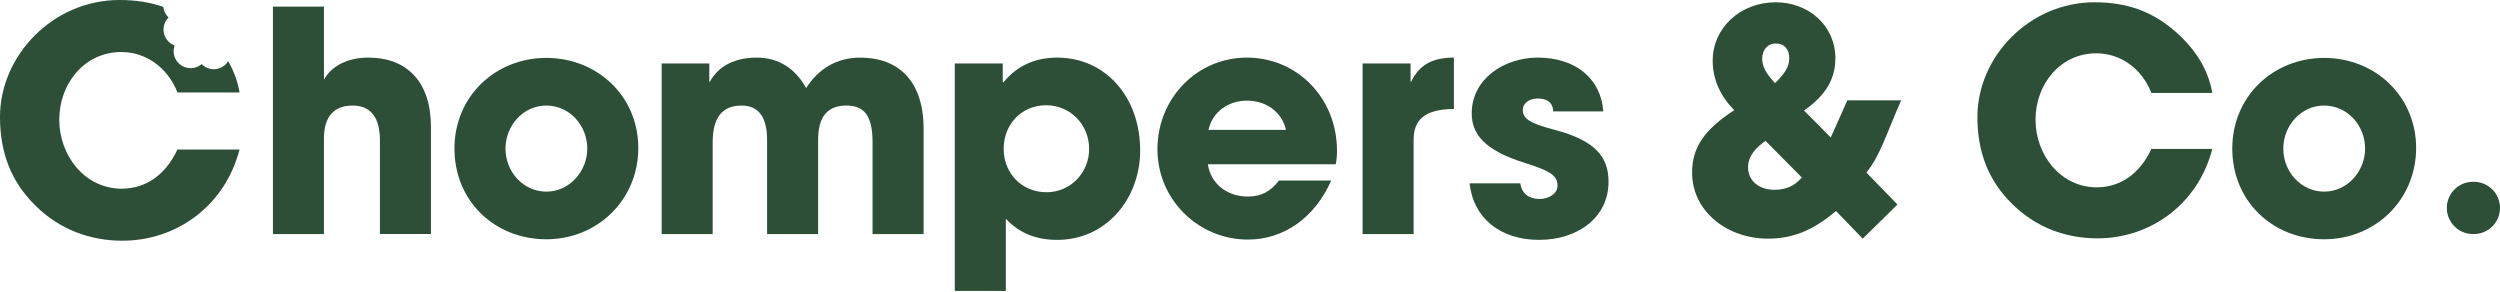
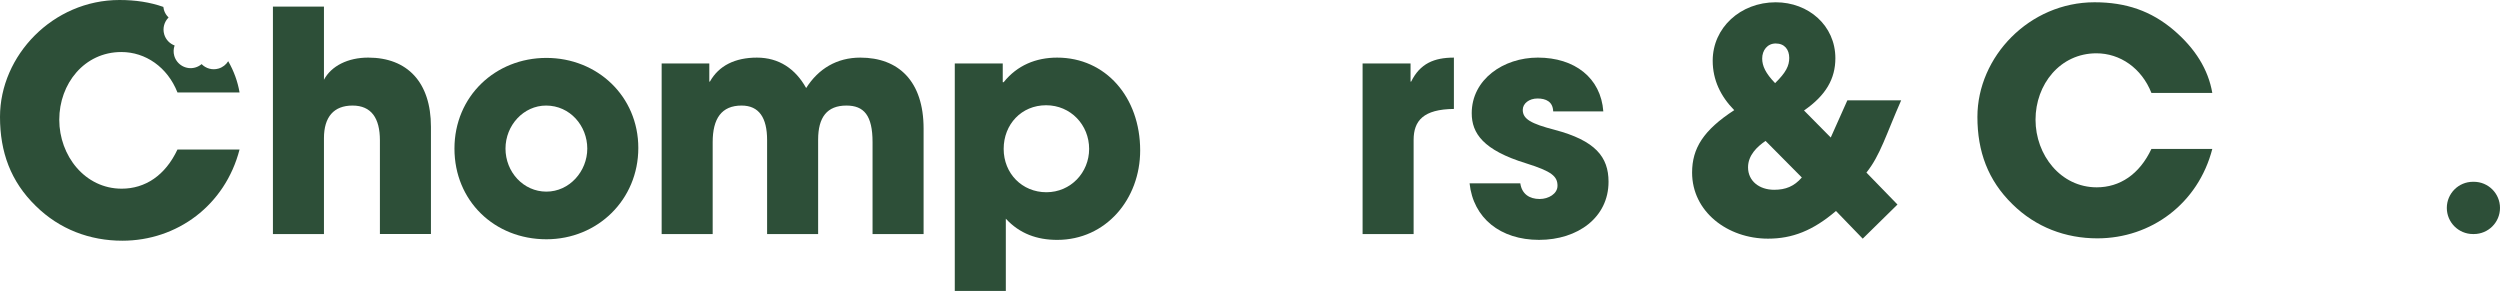
<svg xmlns="http://www.w3.org/2000/svg" width="642" height="75" viewBox="0 0 642 75" fill="none">
  <path d="M97.561 60.102V36.027C97.561 30.343 95.351 27.107 90.535 27.107C85.72 27.107 83.192 30.028 83.192 35.473V60.102H70.087V1.69H83.192V20.477C85.086 16.925 89.35 14.792 94.56 14.792C104.586 14.792 110.666 21.107 110.666 32.552V60.099H97.561V60.102Z" fill="#2D4F38" />
  <path d="M140.312 61.444C126.971 61.444 116.705 51.578 116.705 38.158C116.705 24.737 127.207 14.871 140.312 14.871C153.417 14.871 163.919 24.737 163.919 38C163.919 51.263 153.496 61.444 140.312 61.444ZM150.814 38.158C150.814 32.316 146.392 27.107 140.233 27.107C134.469 27.107 129.811 32.158 129.811 38.158C129.811 44.157 134.39 49.209 140.312 49.209C146.234 49.209 150.814 44 150.814 38.158Z" fill="#2D4F38" />
  <path d="M224.071 60.102V36.5C224.071 29.634 221.862 27.107 217.361 27.107C212.388 27.107 210.096 30.107 210.096 35.87V60.102H196.991V35.949C196.991 30.264 194.939 27.107 190.439 27.107C185.308 27.107 183.016 30.422 183.016 36.5V60.102H169.911V16.295H182.149V20.952H182.307C184.595 16.847 188.781 14.795 194.388 14.795C199.995 14.795 204.256 17.637 207.02 22.61C210.178 17.637 214.915 14.795 220.916 14.795C230.706 14.795 237.179 20.795 237.179 33.031V60.105H224.074L224.071 60.102Z" fill="#2D4F38" />
  <path d="M245.188 74.704V16.295H257.505V21.11H257.742C261.215 16.768 266.031 14.795 271.48 14.795C283.955 14.795 292.796 24.977 292.796 38.633C292.796 51.105 284.031 61.602 271.48 61.602C266.349 61.602 261.848 60.023 258.296 56.157V74.707H245.191L245.188 74.704ZM279.69 38.236C279.69 32.079 274.953 27.028 268.637 27.028C262.321 27.028 257.742 31.922 257.742 38.236C257.742 44.551 262.479 49.366 268.716 49.366C274.953 49.366 279.69 44.315 279.69 38.236Z" fill="#2D4F38" />
-   <path d="M310.183 42.185C310.892 47.157 315.077 50.472 320.445 50.472C323.997 50.472 326.288 49.13 328.419 46.366H341.839C337.654 55.917 329.68 61.523 320.445 61.523C307.813 61.523 297.232 51.342 297.232 38.315C297.232 25.289 307.337 14.792 320.206 14.792C333.074 14.792 343.34 25.134 343.34 38.709C343.34 39.973 343.261 40.997 343.024 42.182H310.18L310.183 42.185ZM330.237 33.343C329.21 28.843 325.264 25.843 320.211 25.843C315.474 25.843 311.368 28.685 310.343 33.343H330.24H330.237Z" fill="#2D4F38" />
  <path d="M349.913 60.102V16.295H362.23V20.952H362.387C364.676 16.295 368.309 14.795 373.362 14.795V27.976C365.545 28.055 363.018 30.976 363.018 35.949V60.102H349.913Z" fill="#2D4F38" />
  <path d="M398.86 28.607C398.781 26.079 396.966 25.292 394.832 25.292C392.699 25.292 391.044 26.555 391.044 28.213C391.044 30.579 393.174 31.764 399.254 33.343C409.677 36.106 413.072 40.288 413.072 46.681C413.072 55.838 405.176 61.599 395.229 61.599C385.282 61.599 378.333 55.996 377.387 47.075H390.413C390.807 49.839 392.78 51.102 395.387 51.102C397.675 51.102 399.966 49.76 399.966 47.709C399.966 45.26 398.466 44 391.914 41.945C380.86 38.551 377.939 34.209 377.939 29.079C377.939 20.398 386.07 14.792 394.914 14.792C404.388 14.792 411.098 20.001 411.732 28.607H398.863H398.86Z" fill="#2D4F38" />
  <path d="M478.346 61.287L471.478 54.181C465.556 59.232 460.267 61.287 454.03 61.287C443.607 61.287 434.53 54.342 434.53 44.315C434.53 38.079 437.451 33.422 445.347 28.291C441.873 24.74 439.821 20.556 439.821 15.583C439.821 7.138 446.929 0.587 456.006 0.587C464.453 0.587 471.323 6.587 471.323 14.953C471.323 20.24 468.875 24.504 463.271 28.37L470.138 35.315L474.403 25.764H488.22C484.353 34.528 482.852 39.894 479.297 44.315L487.271 52.523L478.349 61.287H478.346ZM453.397 36.185C451.187 37.685 448.896 39.894 448.896 42.972C448.896 46.445 451.739 48.736 455.606 48.736C458.528 48.736 460.737 47.866 462.71 45.578L453.394 36.185H453.397ZM459.476 14.874C459.476 12.744 458.291 11.165 456.003 11.165C453.872 11.165 452.53 12.901 452.53 15.032C452.53 16.925 453.399 18.819 455.845 21.346C458.688 18.583 459.476 16.847 459.476 14.874Z" fill="#2D4F38" />
  <path d="M552.488 23.87C549.96 17.477 544.435 13.689 538.355 13.689C529.039 13.689 522.723 21.662 522.723 30.74C522.723 39.818 529.196 48.105 538.434 48.105C544.356 48.105 549.409 44.791 552.488 38.239H568.121C564.49 52.29 552.409 61.208 538.592 61.208C530.46 61.208 522.801 58.366 516.8 52.445C510.484 46.288 507.799 38.867 507.799 30.028C507.799 14.556 521.141 0.584 537.88 0.584C545.932 0.584 552.406 2.793 558.25 7.768C563.775 12.505 567.093 17.871 568.118 23.87H552.485H552.488Z" fill="#2D4F38" />
-   <path d="M596.856 61.444C583.514 61.444 573.249 51.578 573.249 38.158C573.249 24.737 583.75 14.871 596.856 14.871C609.961 14.871 620.462 24.737 620.462 38C620.462 51.263 610.04 61.444 596.856 61.444ZM607.357 38.158C607.357 32.316 602.935 27.107 596.777 27.107C591.012 27.107 586.354 32.158 586.354 38.158C586.354 44.157 590.933 49.209 596.856 49.209C602.778 49.209 607.357 44 607.357 38.158Z" fill="#2D4F38" />
  <path d="M628.343 53.393C628.343 49.687 631.347 46.684 635.053 46.684H635.29C638.997 46.684 642 49.687 642 53.393C642 57.099 638.997 60.102 635.29 60.102H635.053C631.347 60.102 628.343 57.099 628.343 53.393Z" fill="#2D4F38" />
  <path fill-rule="evenodd" clip-rule="evenodd" d="M31.162 13.361C37.362 13.361 42.999 17.224 45.575 23.743H45.576H61.519C61.037 20.931 60.063 18.256 58.603 15.716C58.055 16.603 57.189 17.297 56.108 17.609C54.509 18.073 52.859 17.578 51.772 16.464C51.315 16.852 50.775 17.152 50.163 17.33C47.848 17.999 45.428 16.666 44.758 14.352C44.493 13.438 44.545 12.511 44.841 11.679C43.59 11.214 42.566 10.186 42.166 8.806C41.707 7.216 42.192 5.577 43.292 4.489C42.743 3.972 42.319 3.31 42.094 2.534C42.021 2.281 41.972 2.026 41.945 1.773C38.514 0.567 34.798 0 30.678 0C13.608 0 0 14.246 0 30.021C0 39.036 2.738 46.602 9.18 52.88C15.299 58.916 23.11 61.814 31.403 61.814C45.495 61.814 57.813 52.718 61.518 38.392H45.575C42.435 45.073 37.282 48.453 31.242 48.453C21.822 48.453 15.219 40.002 15.219 30.745C15.219 21.489 21.661 13.361 31.162 13.361Z" fill="#2D4F38" />
</svg>